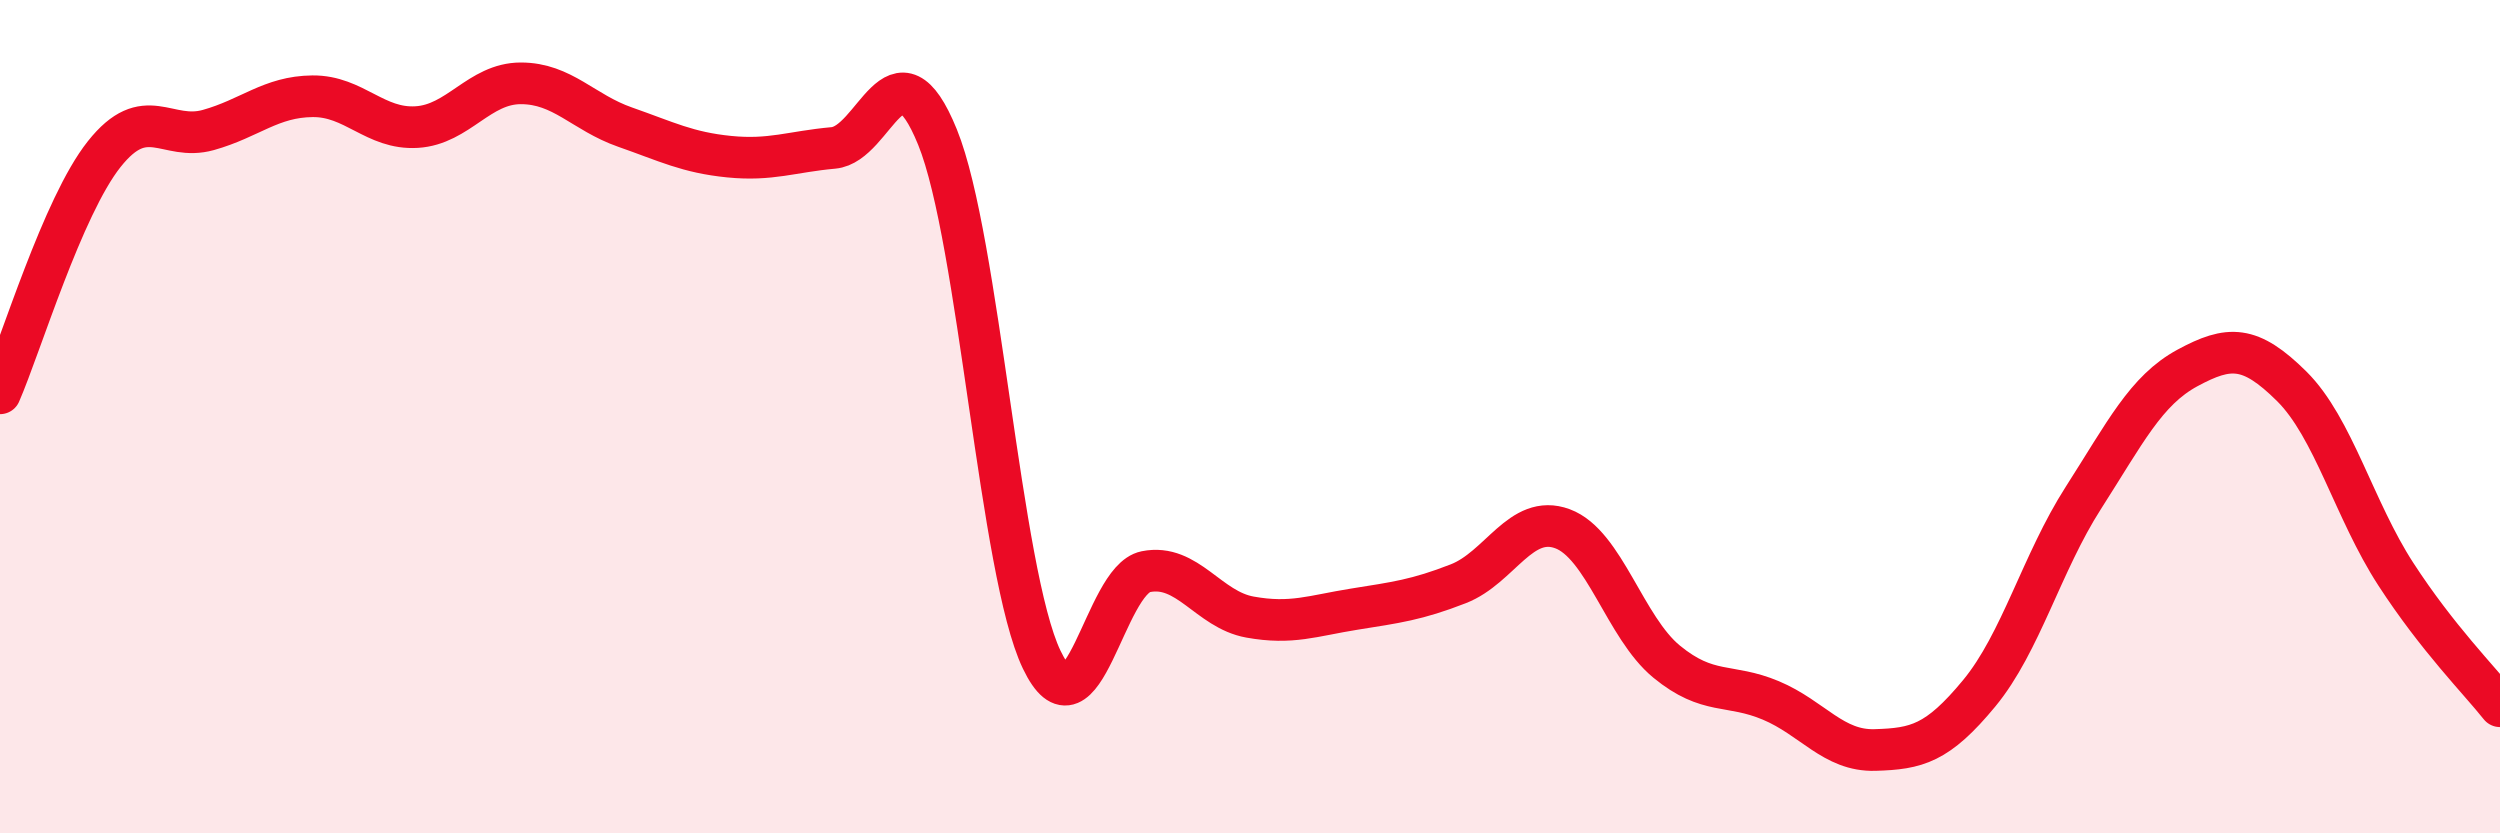
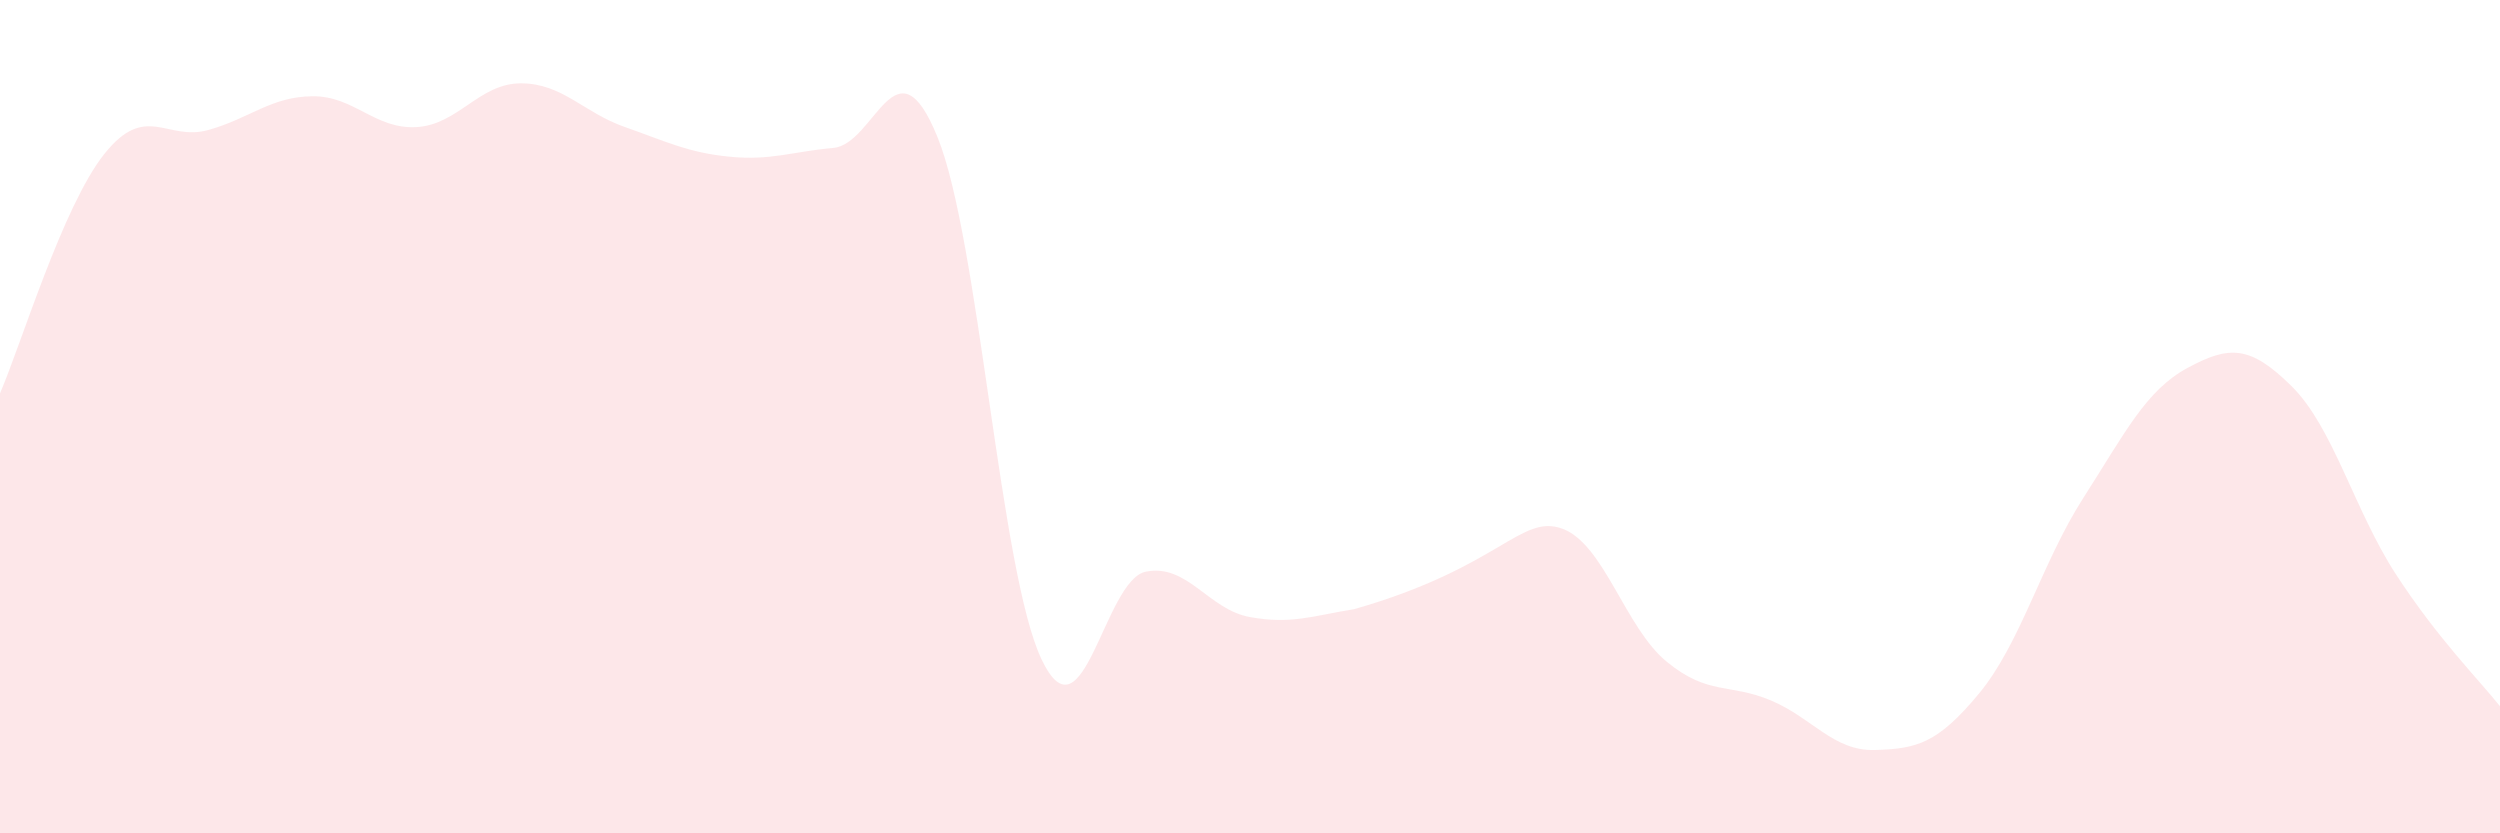
<svg xmlns="http://www.w3.org/2000/svg" width="60" height="20" viewBox="0 0 60 20">
-   <path d="M 0,9.44 C 0.5,8.29 1.5,4.96 2.5,3.7 C 3.5,2.44 4,3.4 5,3.12 C 6,2.84 6.5,2.32 7.5,2.31 C 8.5,2.3 9,3.11 10,3.05 C 11,2.99 11.5,2 12.5,2 C 13.5,2 14,2.7 15,3.05 C 16,3.4 16.5,3.66 17.5,3.76 C 18.5,3.86 19,3.64 20,3.55 C 21,3.46 21.5,0.83 22.5,3.29 C 23.5,5.75 24,13.74 25,15.83 C 26,17.92 26.5,13.92 27.5,13.72 C 28.5,13.52 29,14.63 30,14.81 C 31,14.99 31.5,14.78 32.5,14.62 C 33.5,14.46 34,14.4 35,14.01 C 36,13.62 36.5,12.32 37.5,12.69 C 38.5,13.06 39,15.06 40,15.88 C 41,16.7 41.5,16.39 42.5,16.81 C 43.5,17.23 44,18.03 45,18 C 46,17.97 46.5,17.85 47.5,16.64 C 48.5,15.43 49,13.51 50,11.95 C 51,10.39 51.5,9.37 52.5,8.83 C 53.5,8.29 54,8.28 55,9.27 C 56,10.26 56.5,12.24 57.5,13.78 C 58.5,15.32 59.5,16.32 60,16.95L60 20L0 20Z" fill="#EB0A25" opacity="0.1" stroke-linecap="round" stroke-linejoin="round" />
-   <path d="M 0,9.44 C 0.5,8.29 1.5,4.96 2.5,3.7 C 3.5,2.44 4,3.4 5,3.12 C 6,2.84 6.5,2.32 7.5,2.31 C 8.5,2.3 9,3.11 10,3.05 C 11,2.99 11.5,2 12.5,2 C 13.5,2 14,2.7 15,3.05 C 16,3.4 16.5,3.66 17.5,3.76 C 18.5,3.86 19,3.64 20,3.55 C 21,3.46 21.5,0.83 22.5,3.29 C 23.5,5.75 24,13.74 25,15.83 C 26,17.92 26.5,13.92 27.5,13.72 C 28.5,13.52 29,14.63 30,14.81 C 31,14.99 31.5,14.78 32.5,14.62 C 33.5,14.46 34,14.4 35,14.01 C 36,13.62 36.5,12.32 37.5,12.69 C 38.5,13.06 39,15.06 40,15.88 C 41,16.7 41.5,16.39 42.5,16.81 C 43.5,17.23 44,18.03 45,18 C 46,17.97 46.5,17.85 47.5,16.64 C 48.5,15.43 49,13.51 50,11.95 C 51,10.39 51.5,9.37 52.5,8.83 C 53.5,8.29 54,8.28 55,9.27 C 56,10.26 56.5,12.24 57.5,13.78 C 58.5,15.32 59.5,16.32 60,16.95" stroke="#EB0A25" stroke-width="1" fill="none" stroke-linecap="round" stroke-linejoin="round" />
+   <path d="M 0,9.44 C 0.5,8.29 1.5,4.96 2.5,3.7 C 3.5,2.44 4,3.4 5,3.12 C 6,2.84 6.5,2.32 7.5,2.31 C 8.5,2.3 9,3.11 10,3.05 C 11,2.99 11.5,2 12.5,2 C 13.5,2 14,2.7 15,3.05 C 16,3.4 16.5,3.66 17.5,3.76 C 18.5,3.86 19,3.64 20,3.55 C 21,3.46 21.5,0.83 22.5,3.29 C 23.5,5.75 24,13.74 25,15.83 C 26,17.92 26.5,13.92 27.5,13.72 C 28.5,13.52 29,14.63 30,14.81 C 31,14.99 31.5,14.78 32.5,14.62 C 36,13.62 36.5,12.32 37.5,12.69 C 38.5,13.06 39,15.06 40,15.88 C 41,16.7 41.5,16.39 42.5,16.81 C 43.5,17.23 44,18.03 45,18 C 46,17.97 46.5,17.85 47.5,16.64 C 48.5,15.43 49,13.51 50,11.95 C 51,10.39 51.5,9.37 52.5,8.83 C 53.5,8.29 54,8.28 55,9.27 C 56,10.26 56.5,12.24 57.5,13.78 C 58.5,15.32 59.5,16.32 60,16.95L60 20L0 20Z" fill="#EB0A25" opacity="0.1" stroke-linecap="round" stroke-linejoin="round" />
</svg>